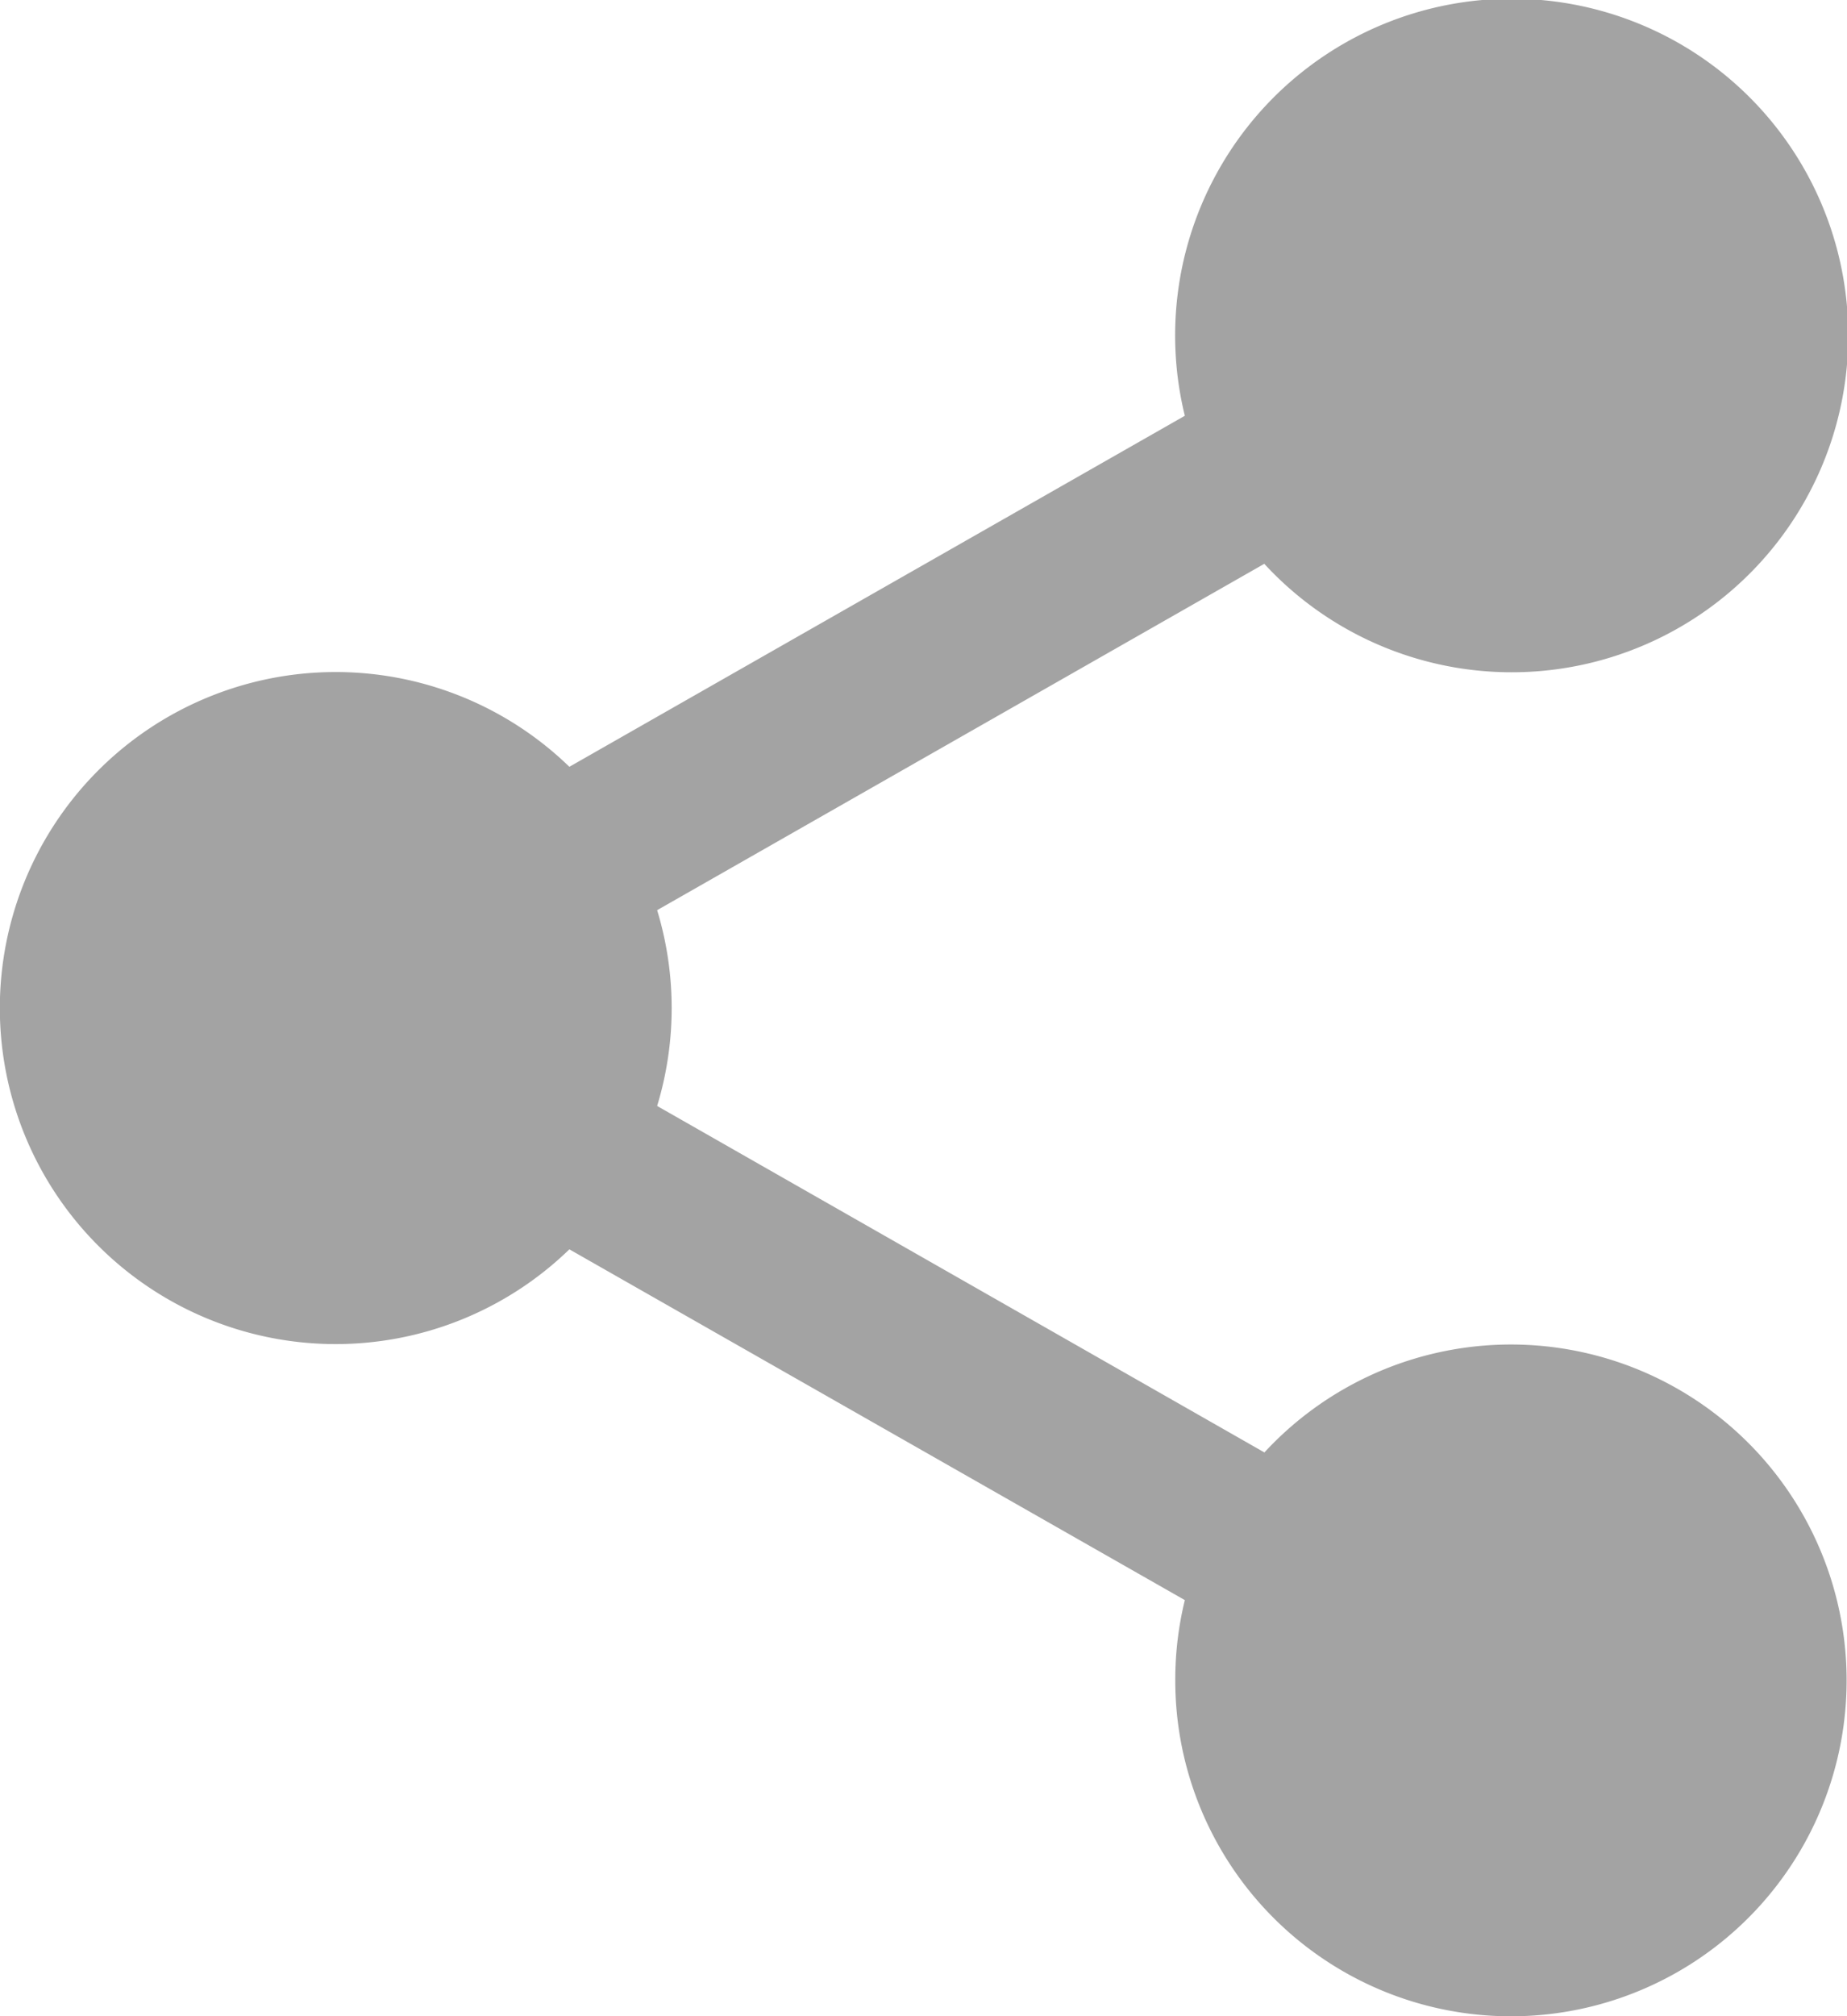
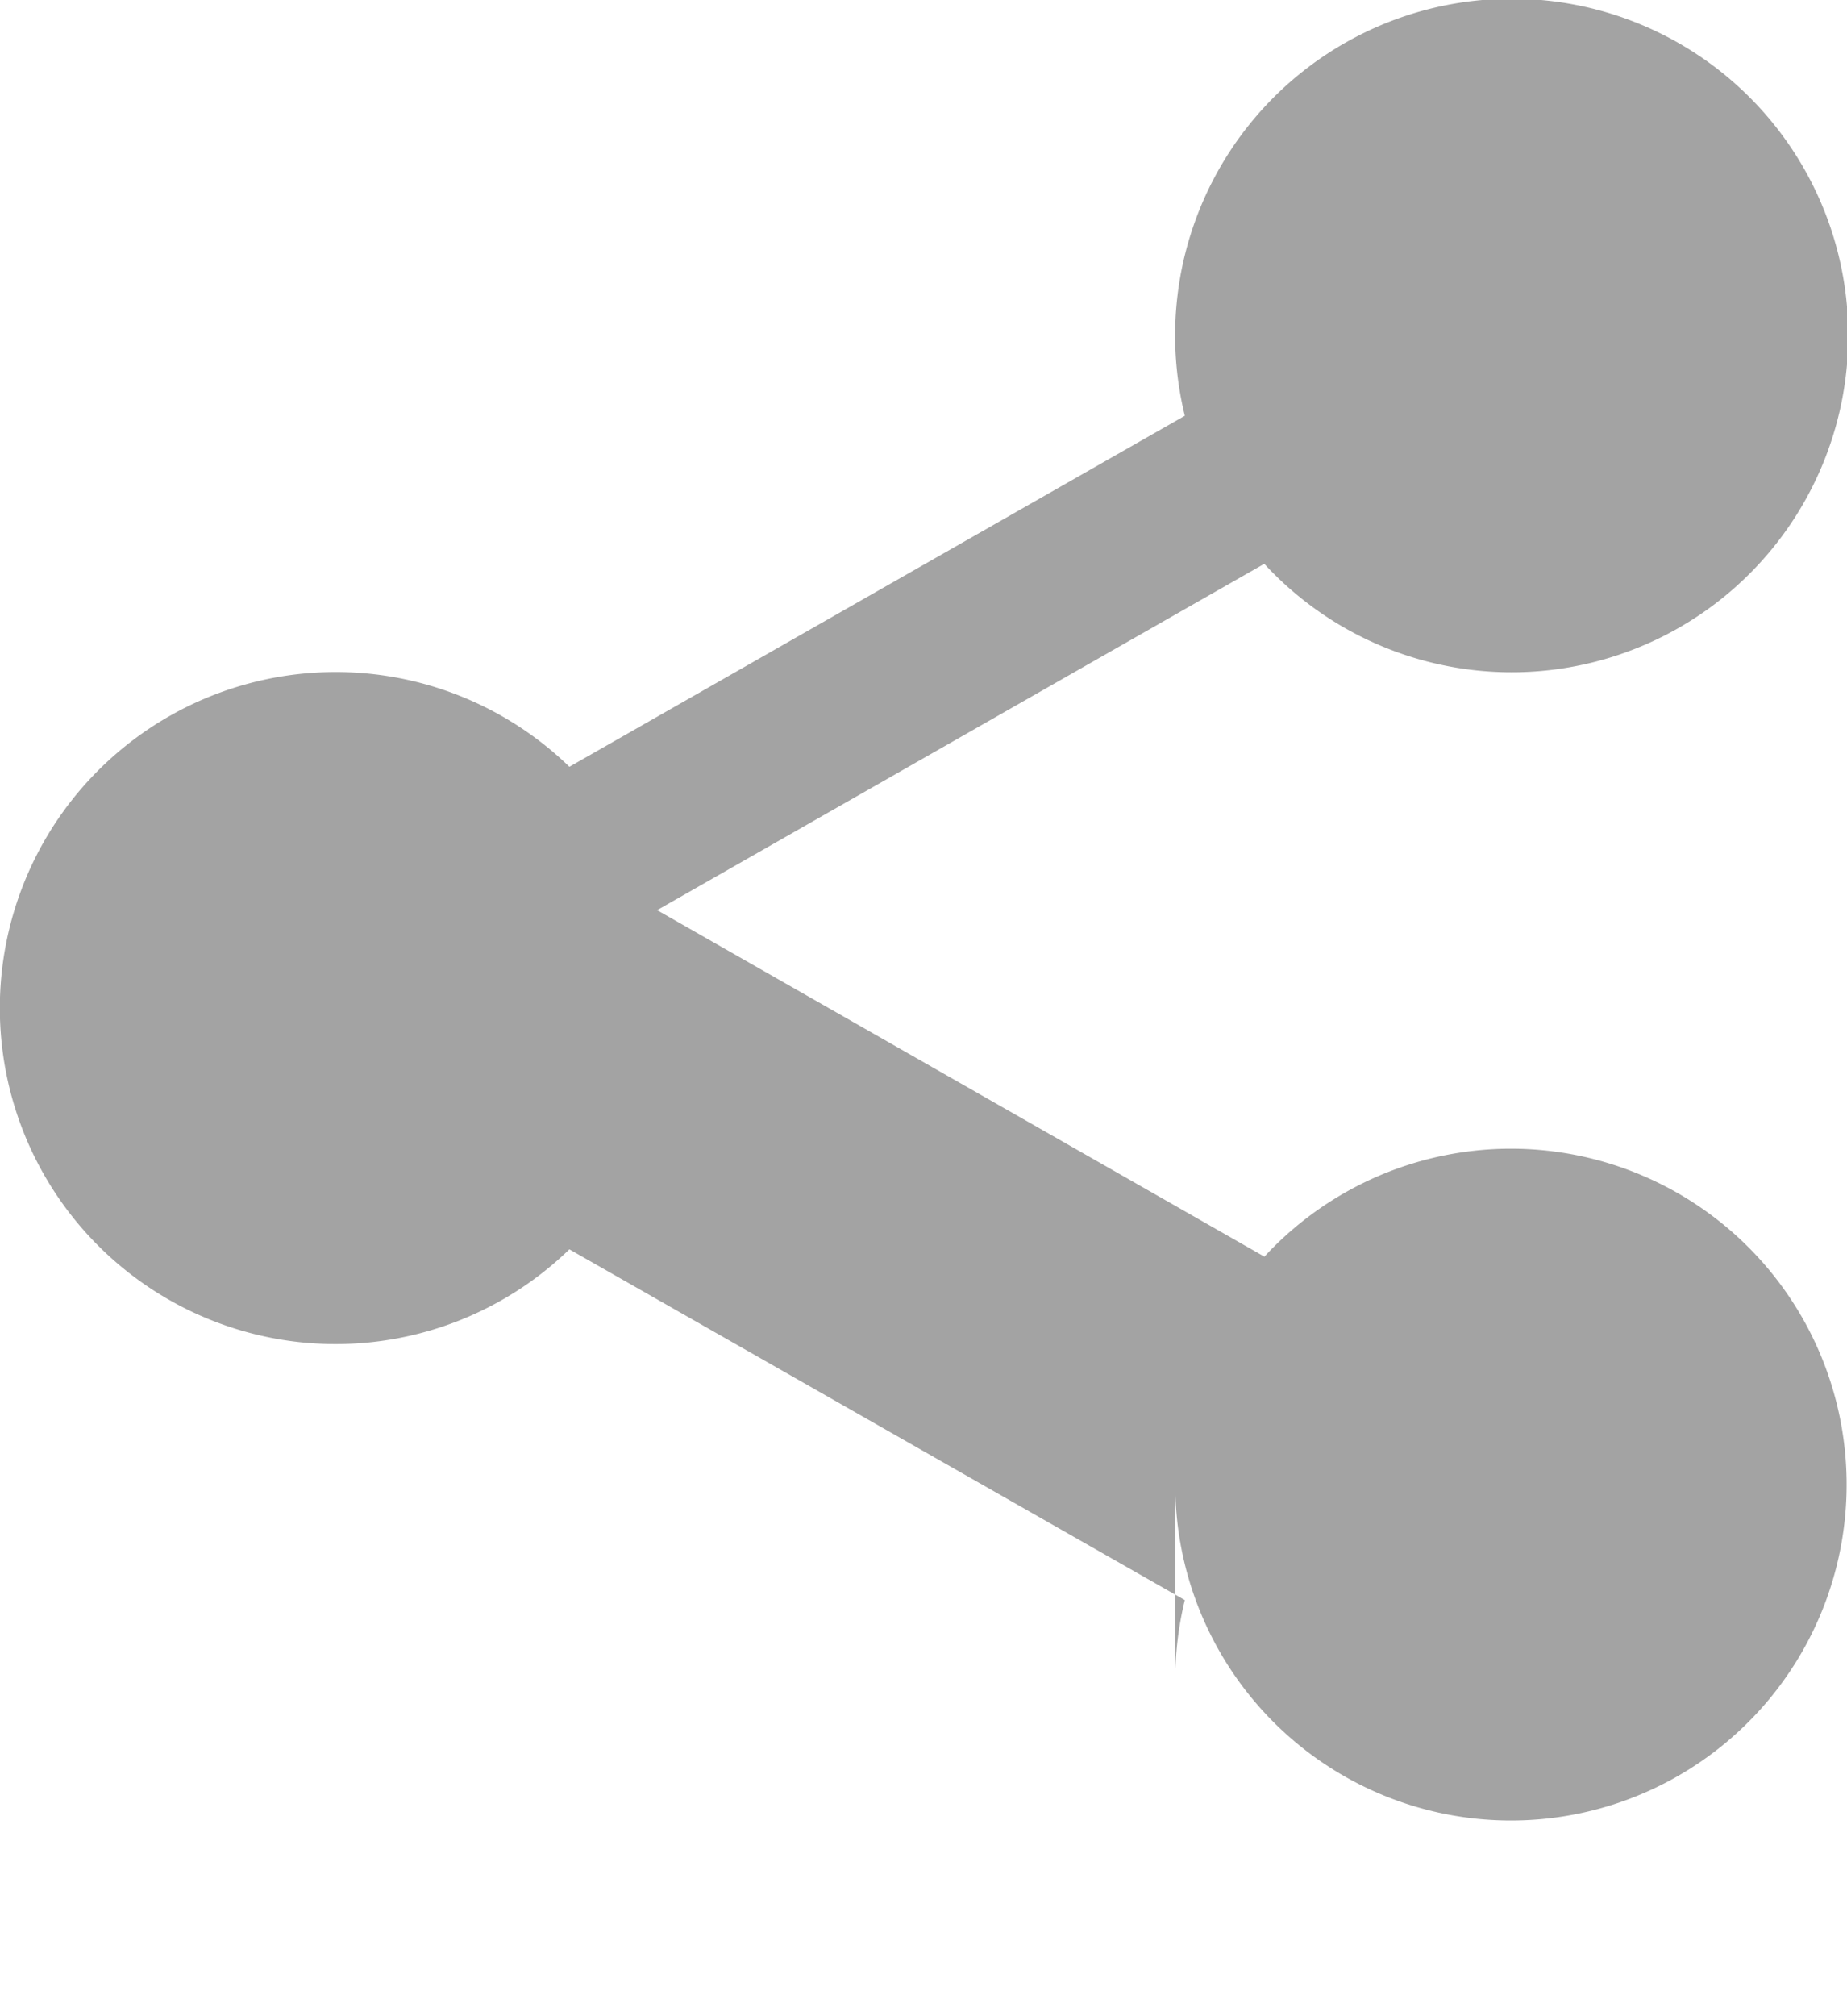
<svg xmlns="http://www.w3.org/2000/svg" id="share" width="14.669" height="16.003" viewBox="0 0 14.669 16.003">
-   <path id="share-2" data-name="share" d="M9.334,13.336A2.666,2.666,0,0,1,9.41,12.7L4.522,9.916a2.667,2.667,0,1,1,0-3.83L9.41,3.3a2.673,2.673,0,1,1,.631,1.175L5.219,7.224a2.672,2.672,0,0,1,0,1.554l4.823,2.75a2.666,2.666,0,1,1-.708,1.808Z" fill="#a3a3a3" />
+   <path id="share-2" data-name="share" d="M9.334,13.336A2.666,2.666,0,0,1,9.41,12.7L4.522,9.916a2.667,2.667,0,1,1,0-3.83L9.41,3.3a2.673,2.673,0,1,1,.631,1.175L5.219,7.224l4.823,2.75a2.666,2.666,0,1,1-.708,1.808Z" fill="#a3a3a3" />
</svg>